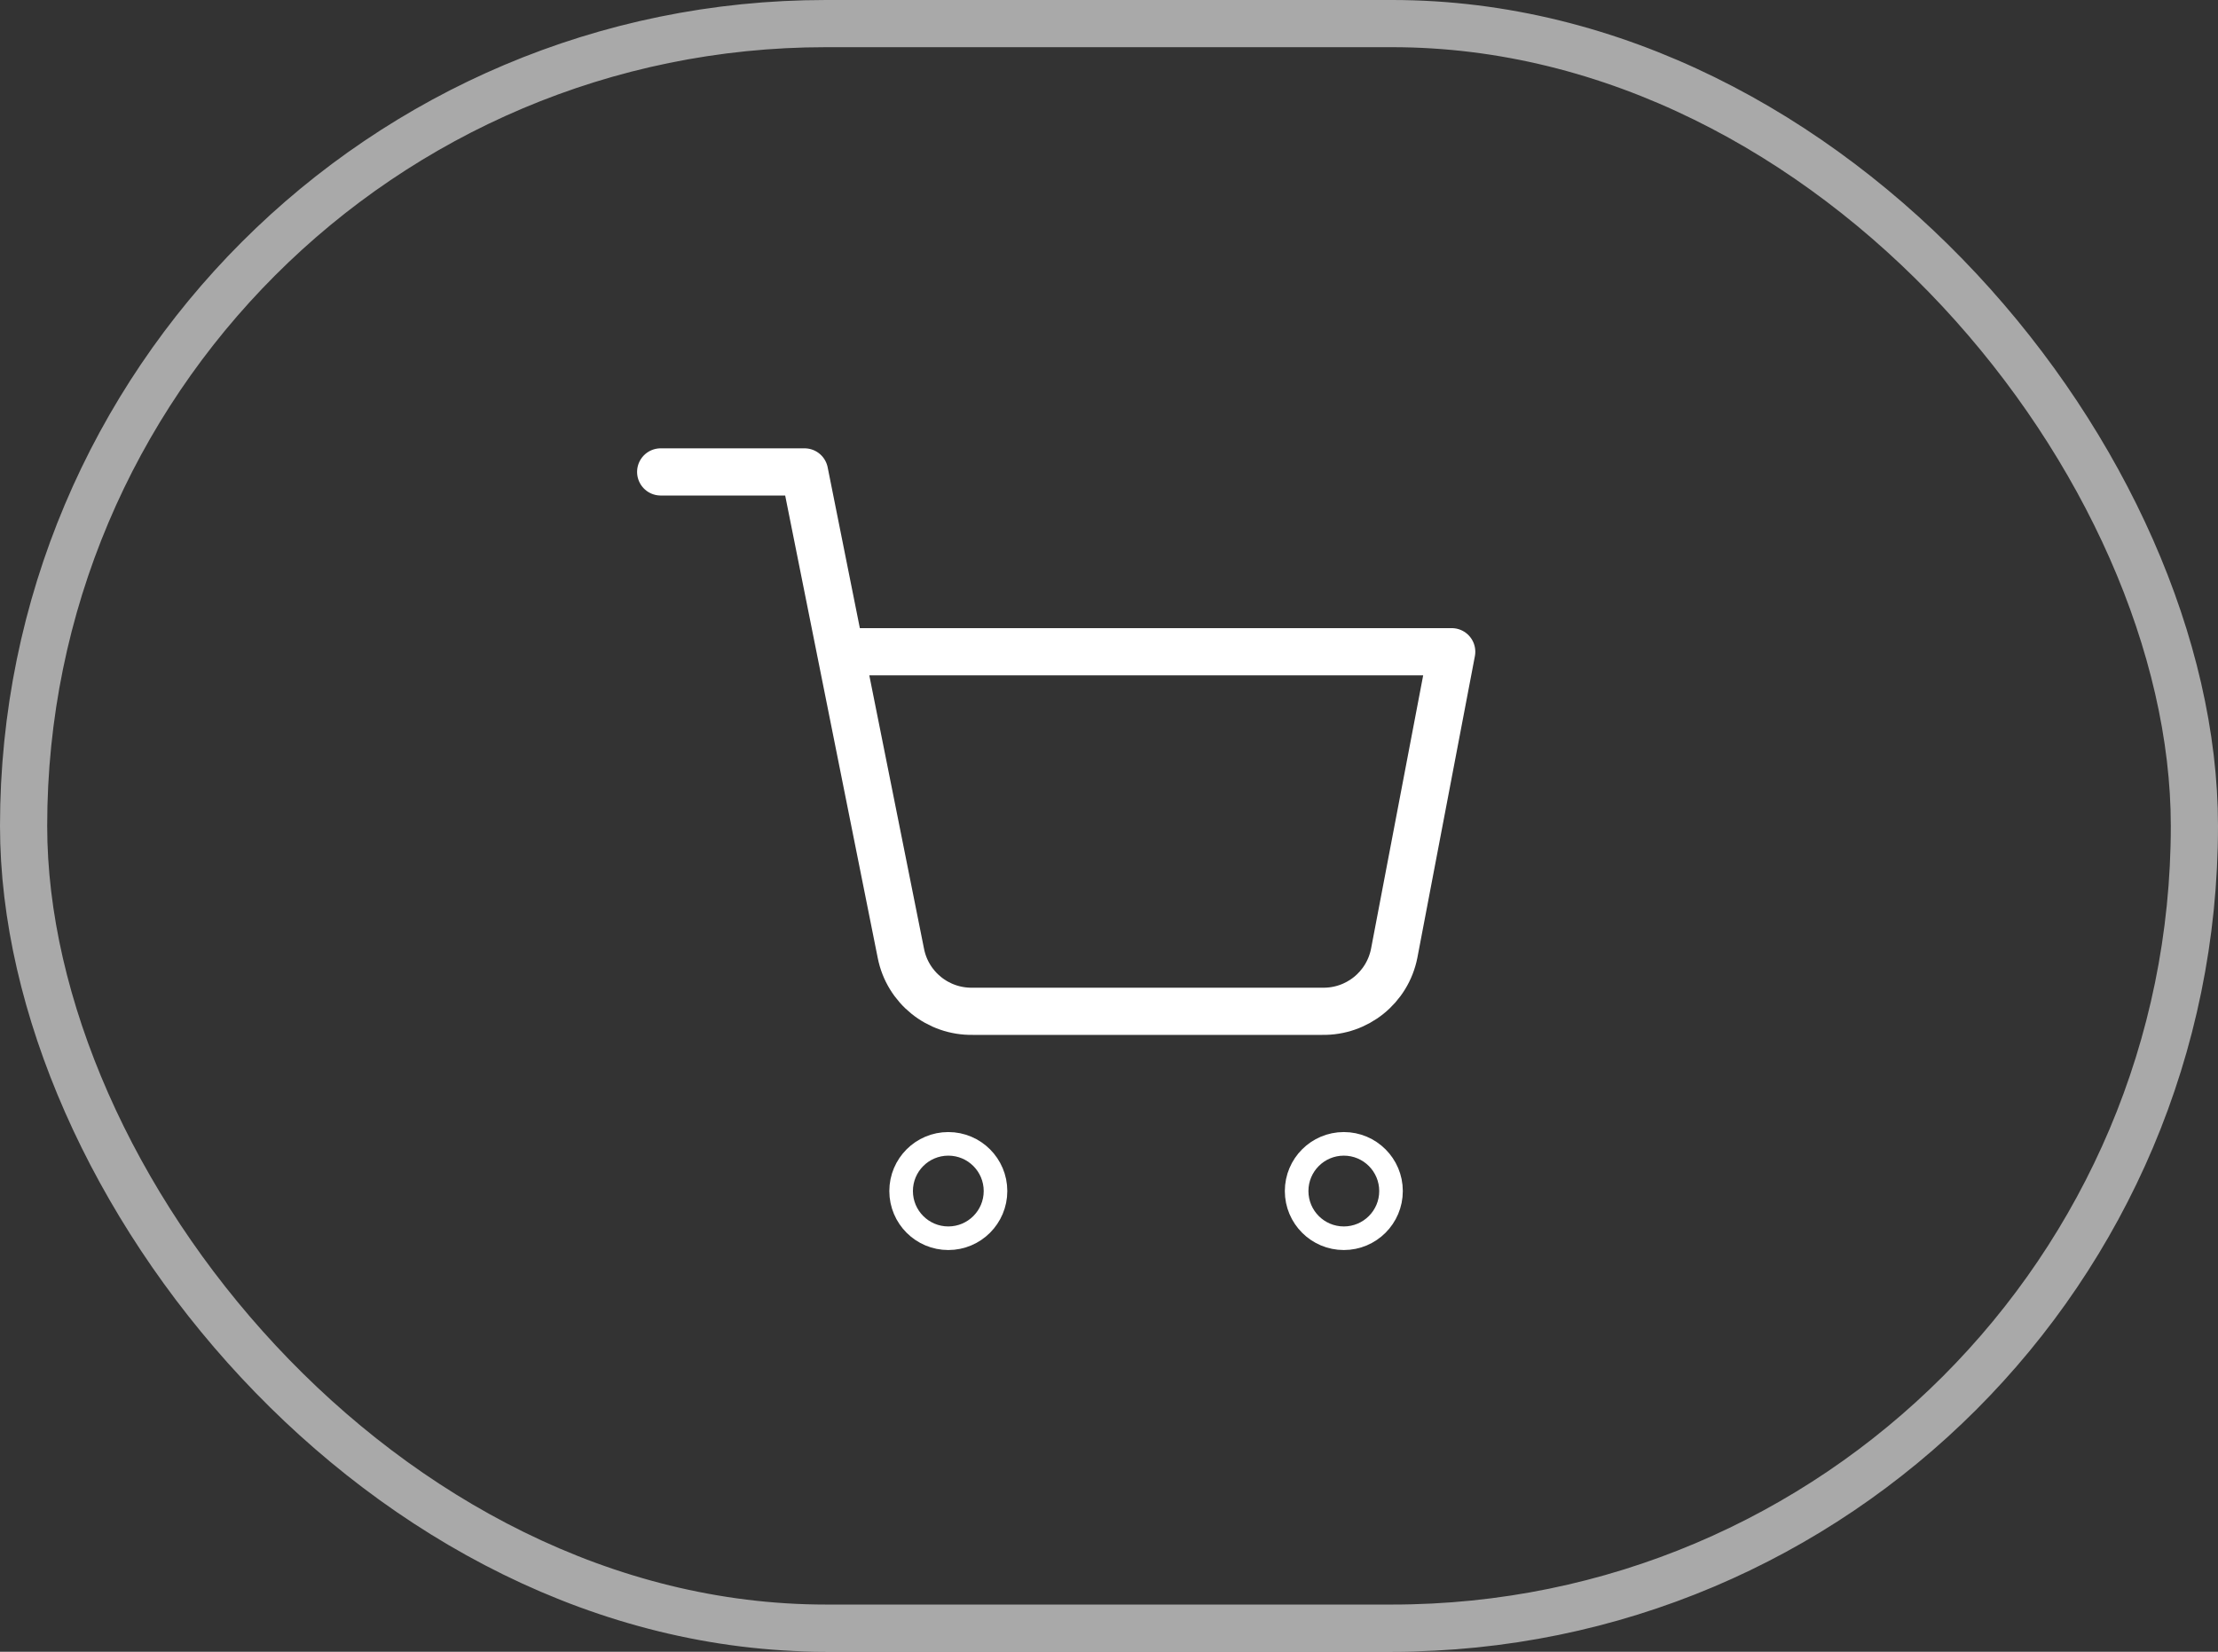
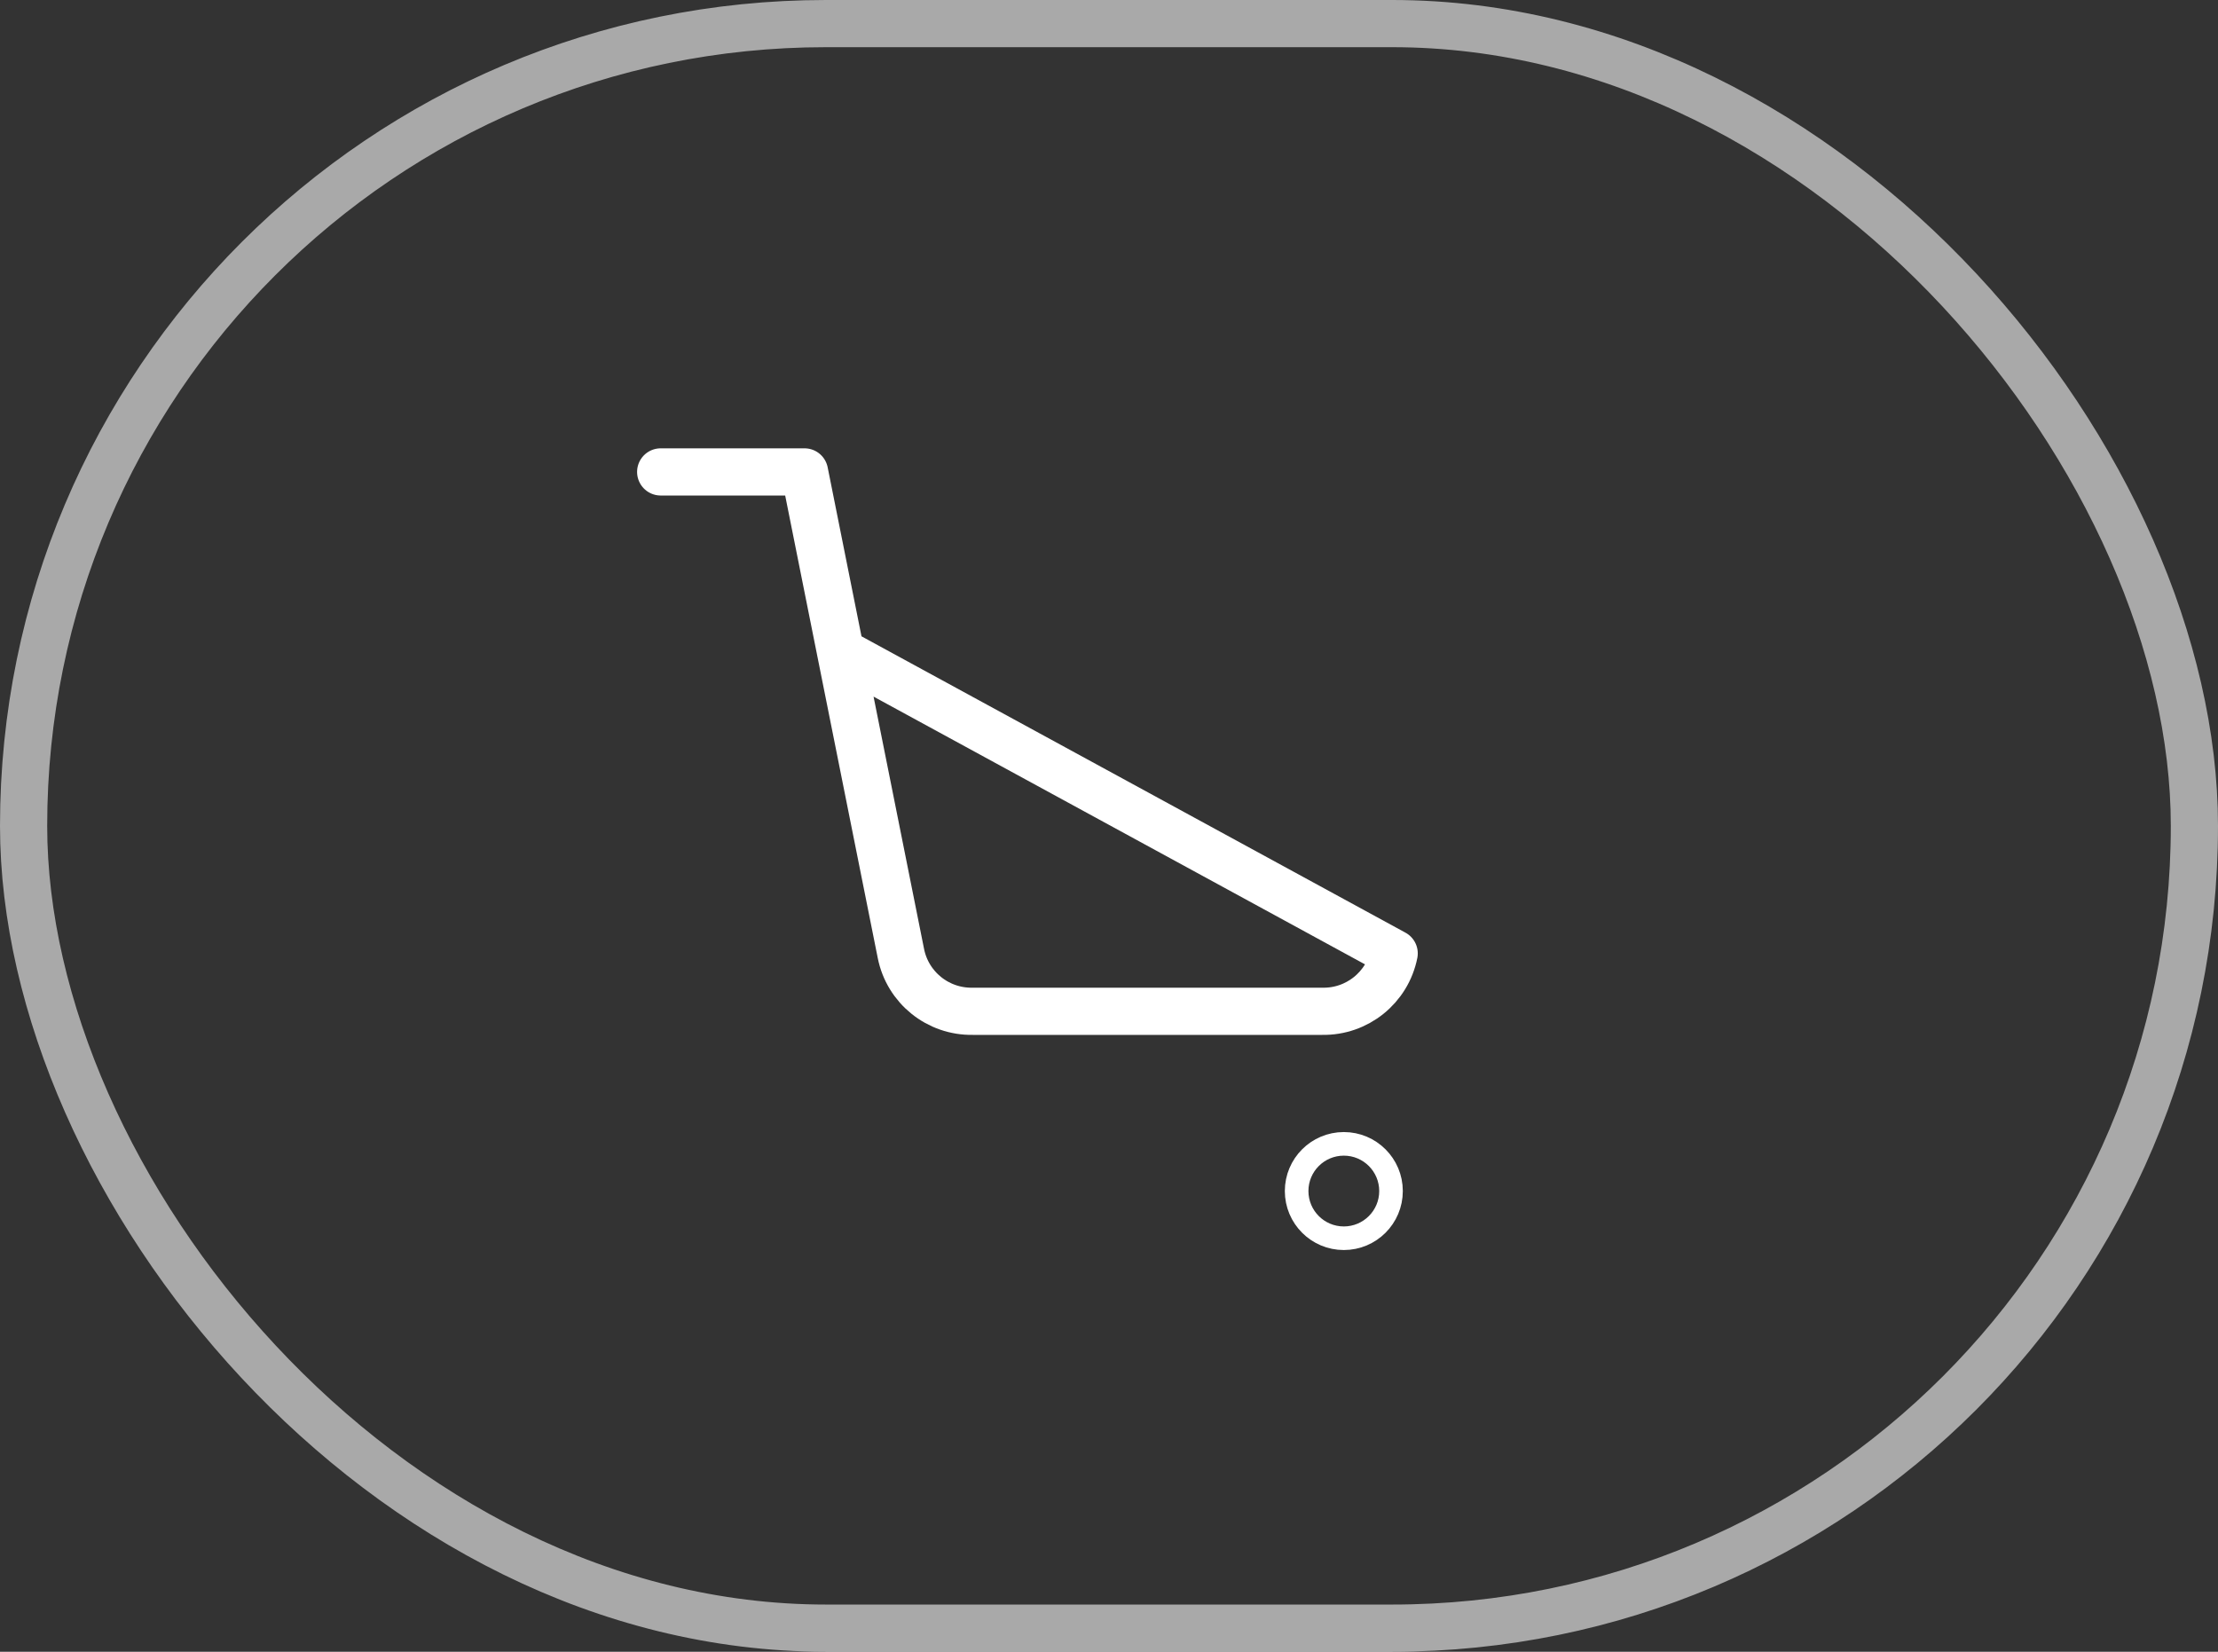
<svg xmlns="http://www.w3.org/2000/svg" width="47px" height="35px" viewBox="0 0 47 35" version="1.1">
  <rect x="0" y="0" width="47" height="35" fill="#333333" stroke="none" />
  <title>Group 21</title>
  <g id="Page-1" stroke="none" stroke-width="1" fill="none" fill-rule="evenodd">
    <g id="Group-3" transform="translate(-1243, -42)" stroke="#FFFFFF">
      <g id="Group-2" transform="translate(1184, 42)">
        <g id="Group-21" transform="translate(59, 0)">
          <g id="Group-16">
            <rect id="Rectangle" opacity="0.575" x="0.5" y="0.5" width="46" height="34" rx="17" />
-             <circle id="Oval" stroke-width="0.5" stroke-linecap="round" stroke-linejoin="round" cx="20.095" cy="25.238" r="1" />
-             <path d="M14,10 L17.048,10 L19.09,20.202 C19.233,20.926 19.875,21.443 20.613,21.429 L28.019,21.429 C28.757,21.443 29.399,20.926 29.543,20.202 L30.762,13.81 L17.81,13.81" id="Path" stroke-linecap="round" stroke-linejoin="round" />
+             <path d="M14,10 L17.048,10 L19.09,20.202 C19.233,20.926 19.875,21.443 20.613,21.429 L28.019,21.429 C28.757,21.443 29.399,20.926 29.543,20.202 L17.81,13.81" id="Path" stroke-linecap="round" stroke-linejoin="round" />
          </g>
          <g id="shopping-cart" transform="translate(14, 10)" stroke-linecap="round" stroke-linejoin="round" stroke-width="0.5">
            <circle id="Oval" cx="14.476" cy="15.238" r="1" />
          </g>
        </g>
      </g>
    </g>
  </g>
</svg>